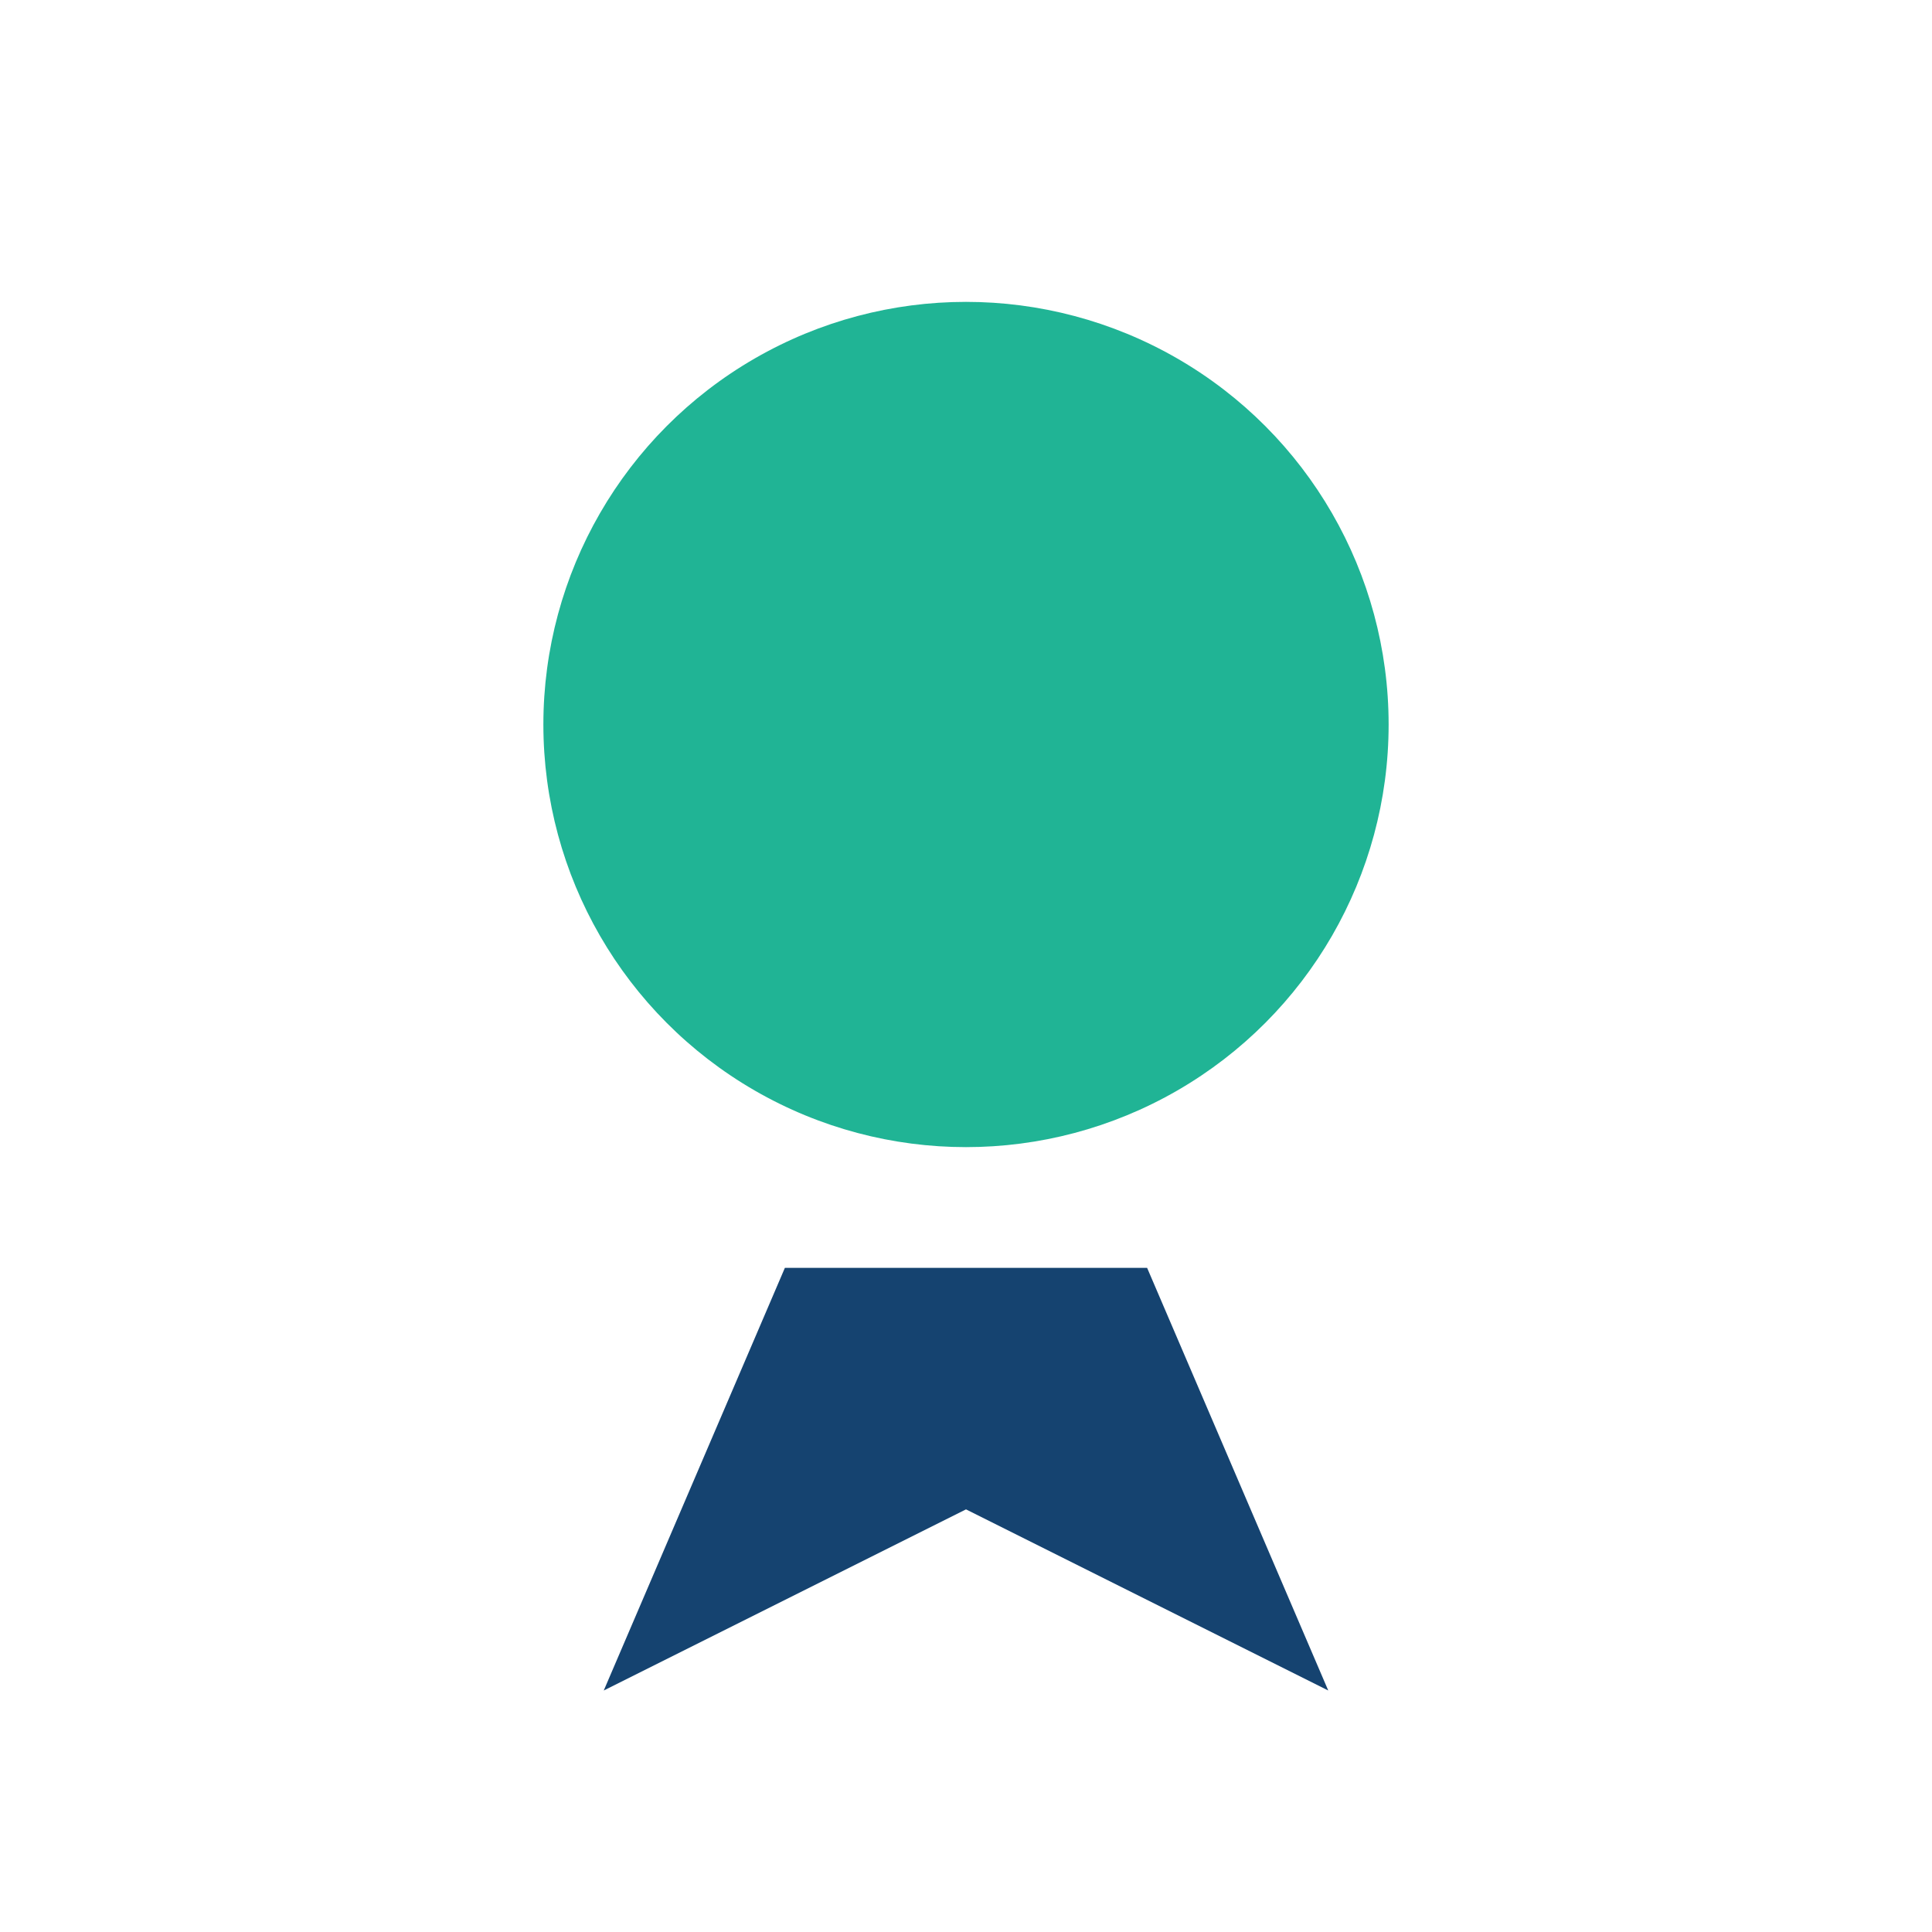
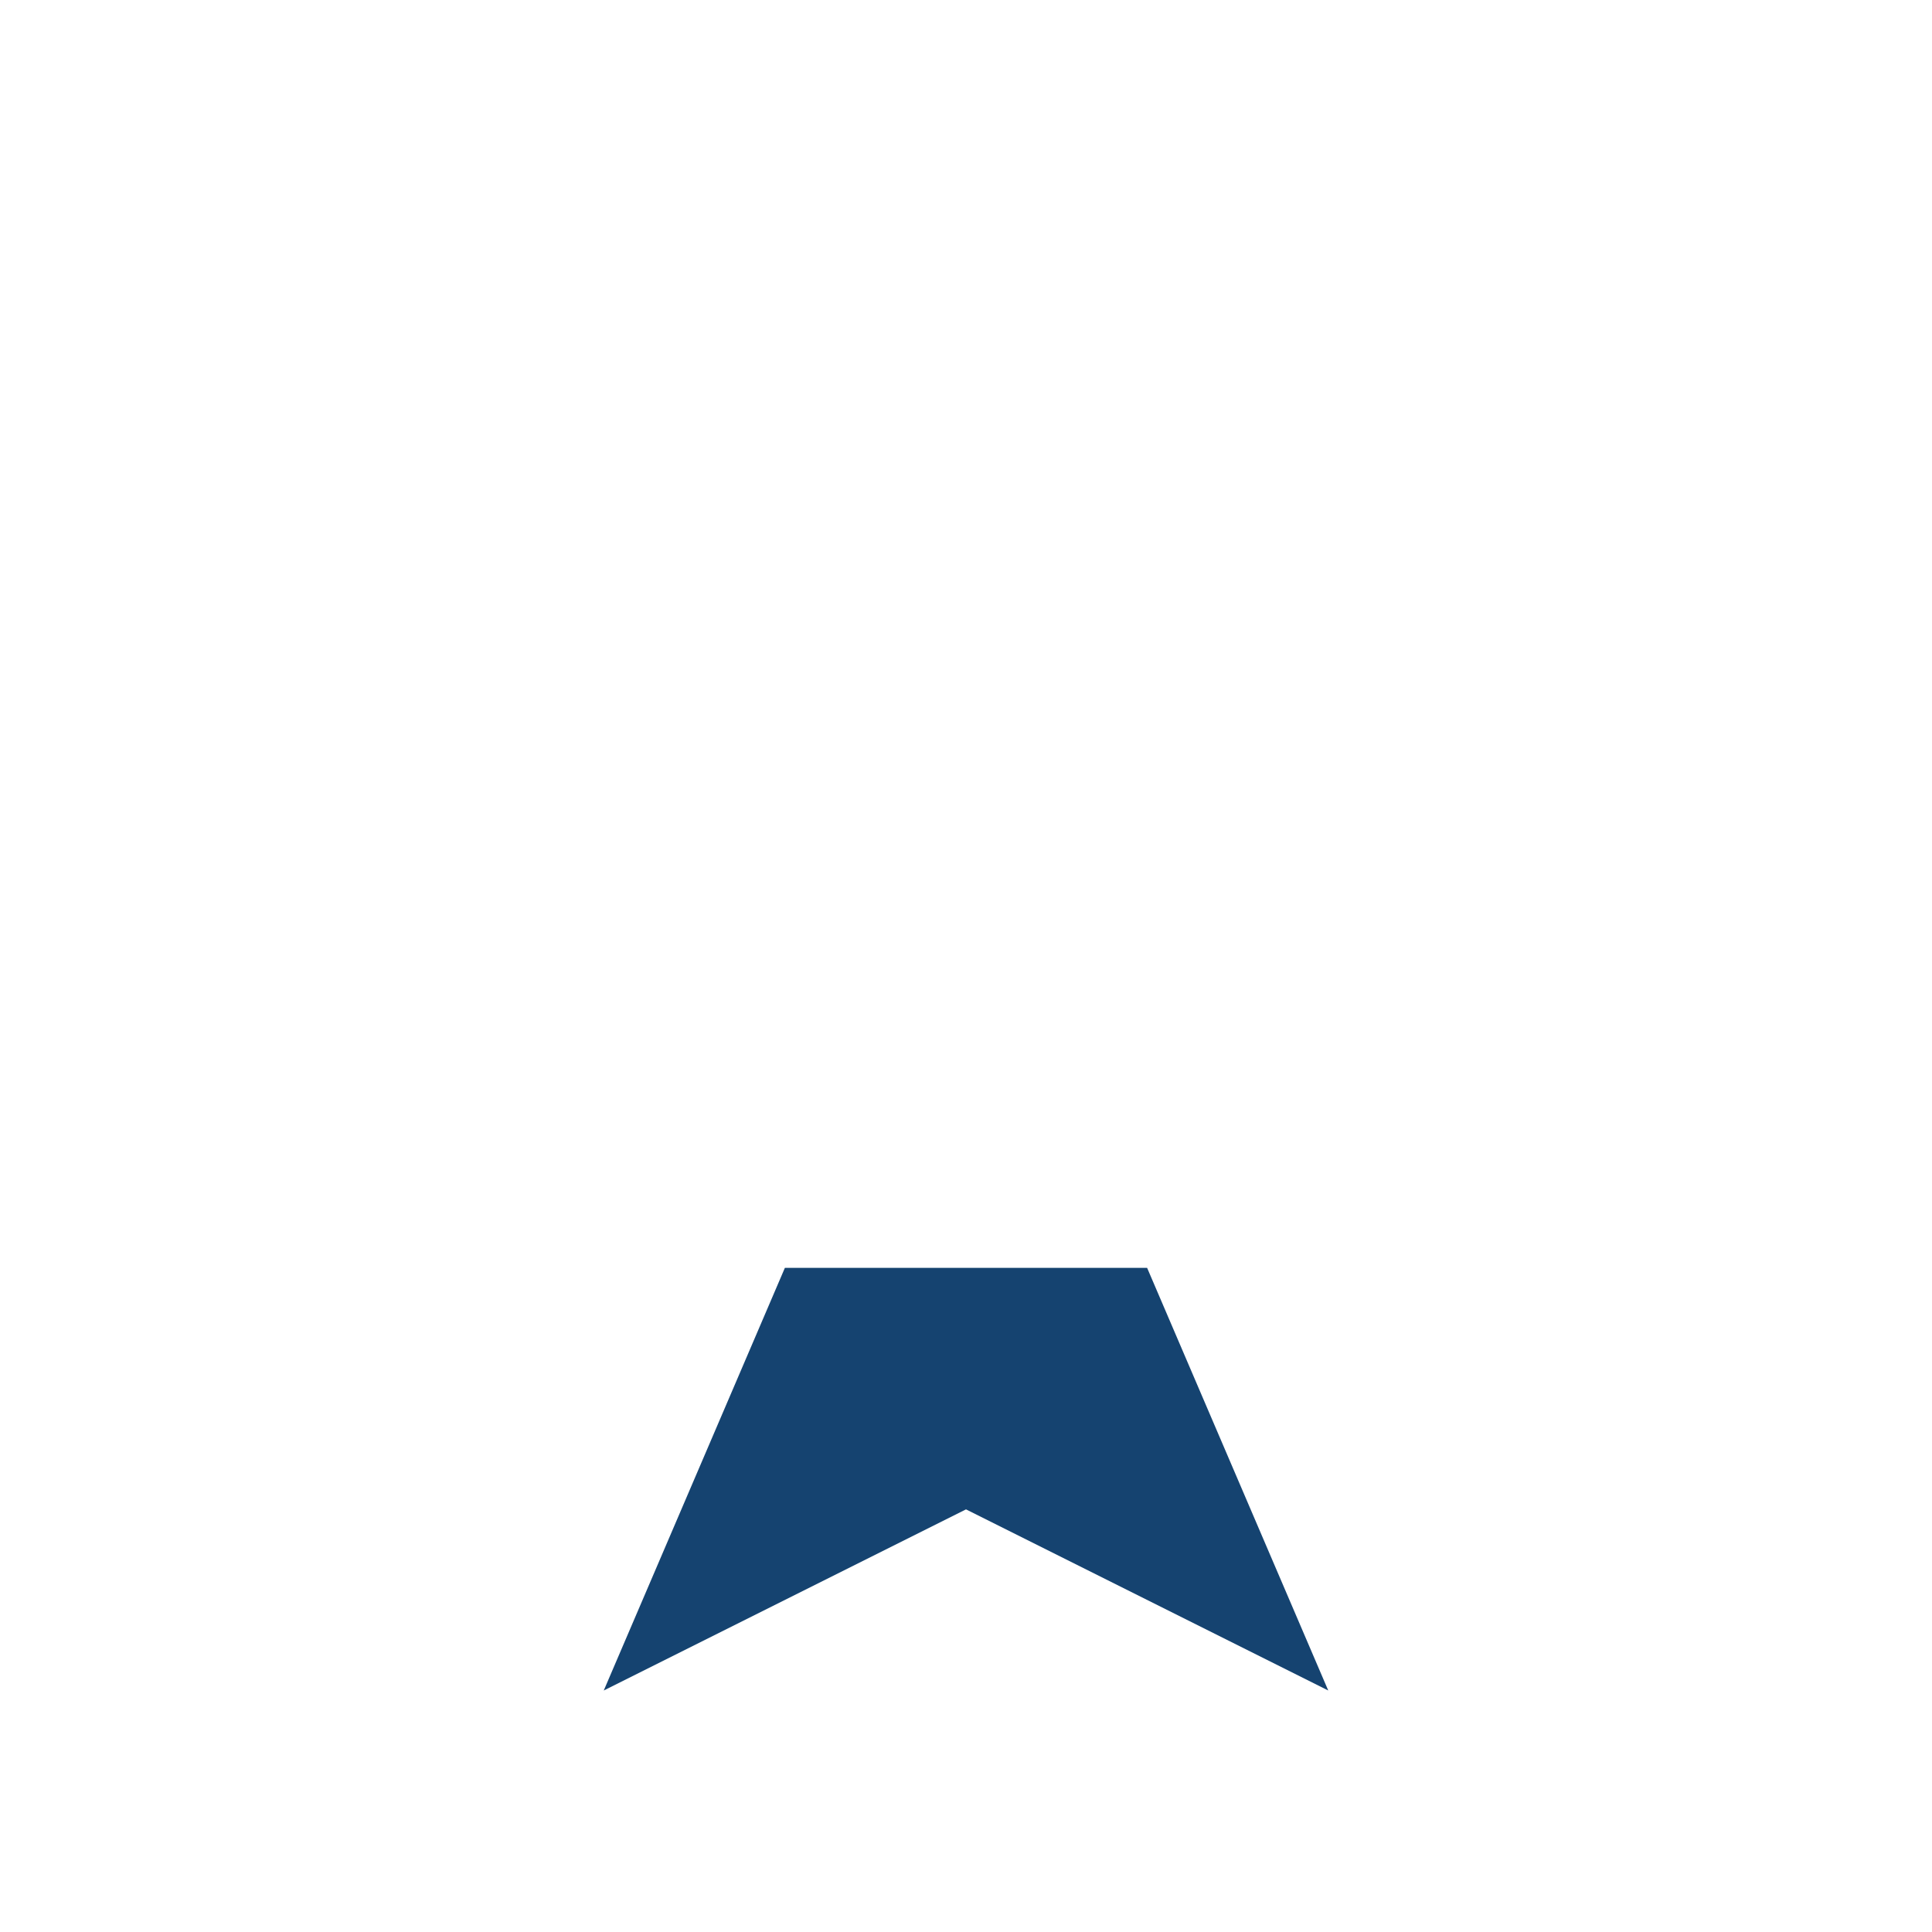
<svg xmlns="http://www.w3.org/2000/svg" width="32" height="32" viewBox="0 0 32 32">
-   <circle cx="16" cy="12" r="7" fill="#20B495" />
  <path d="M13 21l-3 7 6-3 6 3-3-7" fill="#154370" />
</svg>